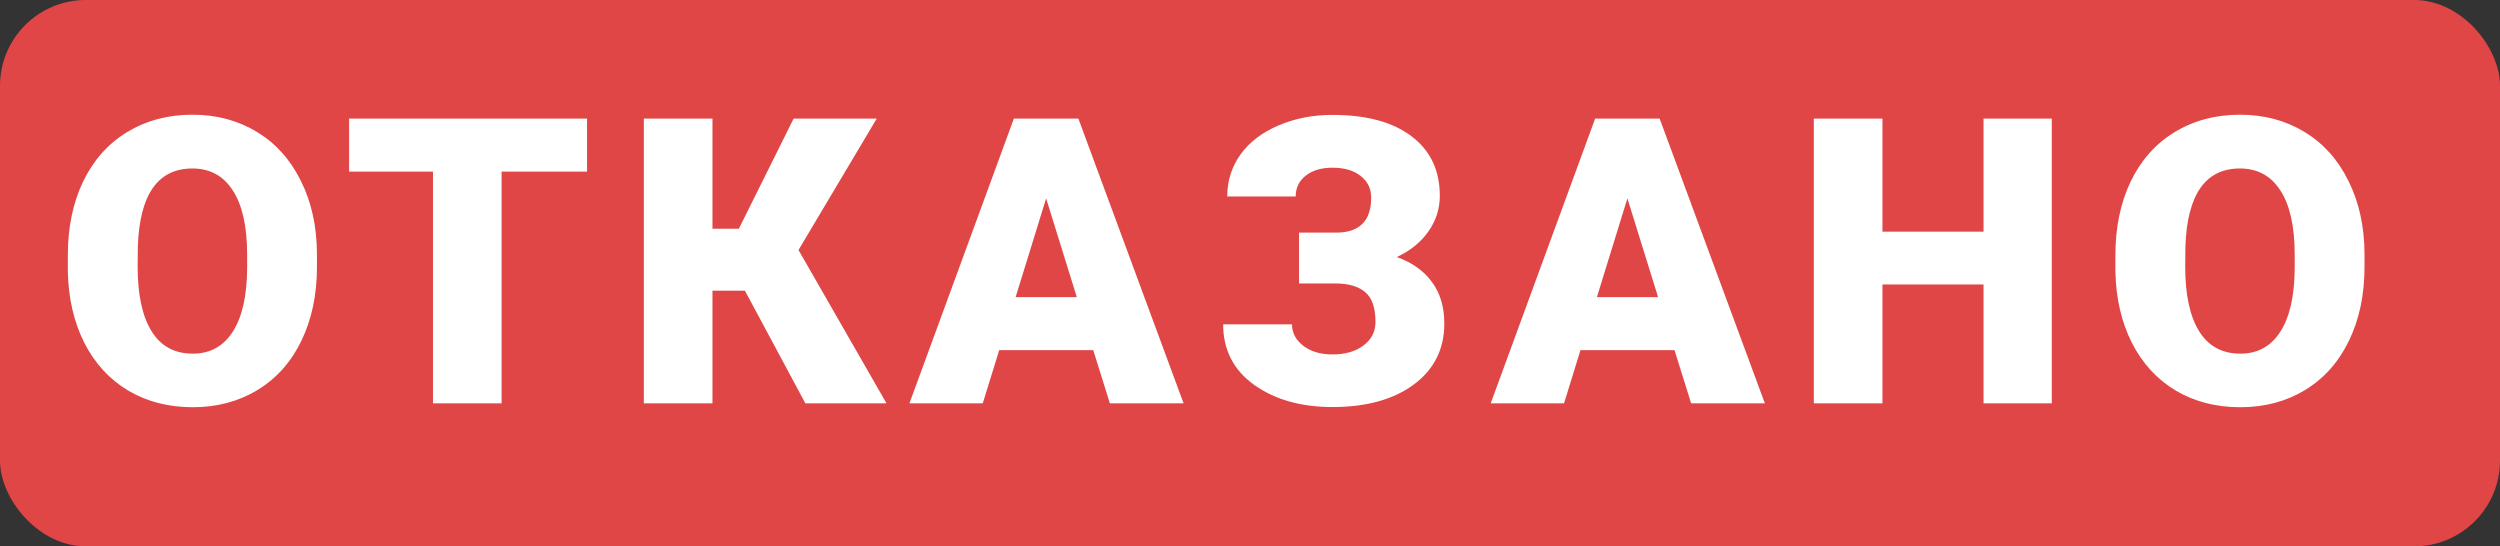
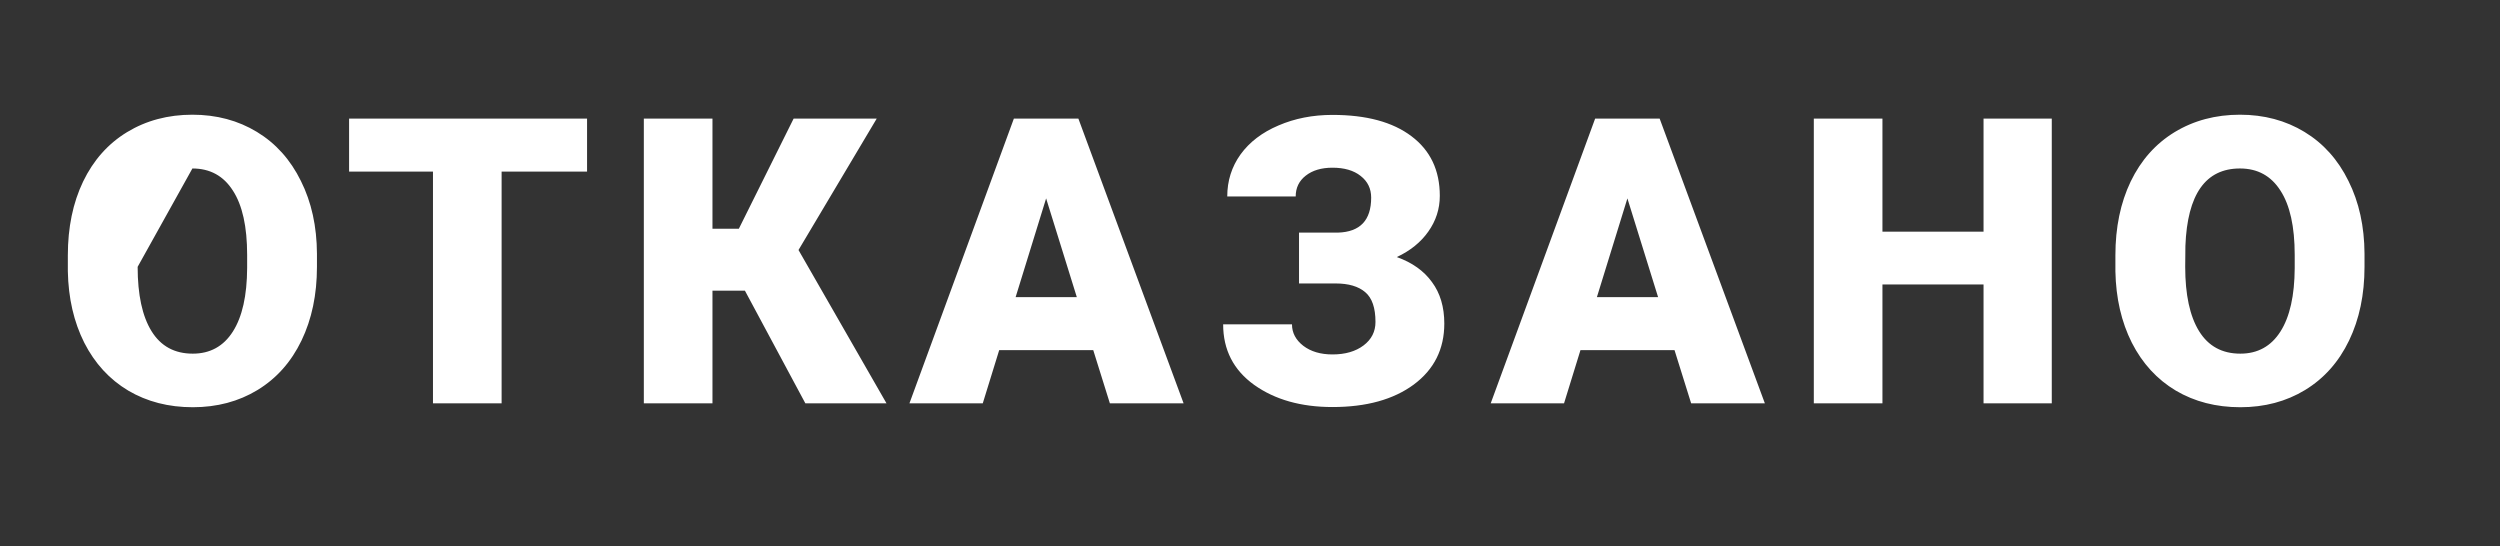
<svg xmlns="http://www.w3.org/2000/svg" width="874" height="191" viewBox="0 0 874 191" fill="none">
  <rect x="0" y="0" width="874" height="191" fill="#333333" stroke="none" />
-   <rect width="874" height="191" rx="30" fill="#E04646" />
-   <path d="M110.807 93.285C110.807 102.992 109.007 111.583 105.406 119.057C101.806 126.531 96.679 132.296 90.025 136.352C83.417 140.362 75.875 142.367 67.398 142.367C58.922 142.367 51.402 140.43 44.84 136.557C38.277 132.637 33.15 127.055 29.459 119.809C25.813 112.562 23.899 104.245 23.717 94.857V89.252C23.717 79.499 25.494 70.909 29.049 63.48C32.649 56.007 37.776 50.242 44.43 46.185C51.129 42.13 58.74 40.102 67.262 40.102C75.693 40.102 83.212 42.107 89.82 46.117C96.428 50.128 101.555 55.847 105.201 63.275C108.893 70.658 110.761 79.135 110.807 88.705V93.285ZM86.402 89.115C86.402 79.226 84.739 71.729 81.412 66.625C78.131 61.475 73.414 58.9 67.262 58.9C55.23 58.9 48.873 67.924 48.19 85.971L48.121 93.285C48.121 103.038 49.739 110.535 52.975 115.775C56.21 121.016 61.018 123.637 67.398 123.637C73.46 123.637 78.131 121.062 81.412 115.912C84.693 110.762 86.357 103.357 86.402 93.695V89.115ZM205.236 59.994H175.363V141H151.368V59.994H122.042V41.469H205.236V59.994ZM260.426 101.625H249.079V141H225.084V41.469H249.079V79.955H258.307L277.448 41.469H306.5L279.157 87.406L309.918 141H281.549L260.426 101.625ZM382.199 122.406H349.318L343.576 141H317.941L354.445 41.469H377.004L413.781 141H388.009L382.199 122.406ZM355.06 103.881H376.457L365.724 69.359L355.06 103.881ZM479.362 69.086C479.362 65.941 478.132 63.412 475.671 61.498C473.255 59.584 469.974 58.627 465.827 58.627C461.953 58.627 458.832 59.561 456.462 61.43C454.138 63.253 452.975 65.668 452.975 68.676H429.05C429.05 63.207 430.599 58.308 433.698 53.978C436.843 49.649 441.263 46.277 446.96 43.861C452.656 41.4 458.945 40.17 465.827 40.17C477.676 40.17 486.882 42.654 493.444 47.621C500.052 52.589 503.356 59.538 503.356 68.471C503.356 73.028 502.012 77.198 499.323 80.981C496.68 84.717 493.011 87.68 488.317 89.867C493.695 91.781 497.796 94.698 500.622 98.617C503.493 102.491 504.929 107.322 504.929 113.109C504.929 122.042 501.374 129.151 494.264 134.438C487.155 139.678 477.676 142.299 465.827 142.299C454.844 142.299 445.729 139.724 438.483 134.574C431.237 129.379 427.614 122.315 427.614 113.383H451.677C451.677 116.345 452.998 118.852 455.641 120.902C458.285 122.908 461.68 123.91 465.827 123.91C470.293 123.91 473.916 122.862 476.696 120.766C479.476 118.669 480.866 115.935 480.866 112.562C480.866 107.641 479.681 104.177 477.311 102.172C474.942 100.121 471.478 99.096 466.921 99.096H454.138V81.322H467.741C475.488 81.094 479.362 77.016 479.362 69.086ZM585.412 122.406H552.531L546.789 141H521.154L557.658 41.469H580.217L616.994 141H591.223L585.412 122.406ZM558.273 103.881H579.67L568.938 69.359L558.273 103.881ZM717.302 141H693.445V99.438H658.103V141H634.109V41.469H658.103V80.981H693.445V41.469H717.302V141ZM826.633 93.285C826.633 102.992 824.833 111.583 821.233 119.057C817.633 126.531 812.506 132.296 805.852 136.352C799.244 140.362 791.702 142.367 783.225 142.367C774.748 142.367 767.229 140.43 760.666 136.557C754.104 132.637 748.977 127.055 745.286 119.809C741.64 112.562 739.726 104.245 739.543 94.857V89.252C739.543 79.499 741.321 70.909 744.875 63.48C748.476 56.007 753.603 50.242 760.256 46.185C766.955 42.13 774.566 40.102 783.088 40.102C791.519 40.102 799.039 42.107 805.647 46.117C812.255 50.128 817.382 55.847 821.028 63.275C824.719 70.658 826.588 79.135 826.633 88.705V93.285ZM802.229 89.115C802.229 79.226 800.565 71.729 797.239 66.625C793.957 61.475 789.241 58.9 783.088 58.9C771.057 58.9 764.7 67.924 764.016 85.971L763.948 93.285C763.948 103.038 765.565 110.535 768.801 115.775C772.037 121.016 776.845 123.637 783.225 123.637C789.286 123.637 793.957 121.062 797.239 115.912C800.52 110.762 802.183 103.357 802.229 93.695V89.115Z" fill="white" />
+   <path d="M110.807 93.285C110.807 102.992 109.007 111.583 105.406 119.057C101.806 126.531 96.679 132.296 90.025 136.352C83.417 140.362 75.875 142.367 67.398 142.367C58.922 142.367 51.402 140.43 44.84 136.557C38.277 132.637 33.15 127.055 29.459 119.809C25.813 112.562 23.899 104.245 23.717 94.857V89.252C23.717 79.499 25.494 70.909 29.049 63.48C32.649 56.007 37.776 50.242 44.43 46.185C51.129 42.13 58.74 40.102 67.262 40.102C75.693 40.102 83.212 42.107 89.82 46.117C96.428 50.128 101.555 55.847 105.201 63.275C108.893 70.658 110.761 79.135 110.807 88.705V93.285ZM86.402 89.115C86.402 79.226 84.739 71.729 81.412 66.625C78.131 61.475 73.414 58.9 67.262 58.9L48.121 93.285C48.121 103.038 49.739 110.535 52.975 115.775C56.21 121.016 61.018 123.637 67.398 123.637C73.46 123.637 78.131 121.062 81.412 115.912C84.693 110.762 86.357 103.357 86.402 93.695V89.115ZM205.236 59.994H175.363V141H151.368V59.994H122.042V41.469H205.236V59.994ZM260.426 101.625H249.079V141H225.084V41.469H249.079V79.955H258.307L277.448 41.469H306.5L279.157 87.406L309.918 141H281.549L260.426 101.625ZM382.199 122.406H349.318L343.576 141H317.941L354.445 41.469H377.004L413.781 141H388.009L382.199 122.406ZM355.06 103.881H376.457L365.724 69.359L355.06 103.881ZM479.362 69.086C479.362 65.941 478.132 63.412 475.671 61.498C473.255 59.584 469.974 58.627 465.827 58.627C461.953 58.627 458.832 59.561 456.462 61.43C454.138 63.253 452.975 65.668 452.975 68.676H429.05C429.05 63.207 430.599 58.308 433.698 53.978C436.843 49.649 441.263 46.277 446.96 43.861C452.656 41.4 458.945 40.17 465.827 40.17C477.676 40.17 486.882 42.654 493.444 47.621C500.052 52.589 503.356 59.538 503.356 68.471C503.356 73.028 502.012 77.198 499.323 80.981C496.68 84.717 493.011 87.68 488.317 89.867C493.695 91.781 497.796 94.698 500.622 98.617C503.493 102.491 504.929 107.322 504.929 113.109C504.929 122.042 501.374 129.151 494.264 134.438C487.155 139.678 477.676 142.299 465.827 142.299C454.844 142.299 445.729 139.724 438.483 134.574C431.237 129.379 427.614 122.315 427.614 113.383H451.677C451.677 116.345 452.998 118.852 455.641 120.902C458.285 122.908 461.68 123.91 465.827 123.91C470.293 123.91 473.916 122.862 476.696 120.766C479.476 118.669 480.866 115.935 480.866 112.562C480.866 107.641 479.681 104.177 477.311 102.172C474.942 100.121 471.478 99.096 466.921 99.096H454.138V81.322H467.741C475.488 81.094 479.362 77.016 479.362 69.086ZM585.412 122.406H552.531L546.789 141H521.154L557.658 41.469H580.217L616.994 141H591.223L585.412 122.406ZM558.273 103.881H579.67L568.938 69.359L558.273 103.881ZM717.302 141H693.445V99.438H658.103V141H634.109V41.469H658.103V80.981H693.445V41.469H717.302V141ZM826.633 93.285C826.633 102.992 824.833 111.583 821.233 119.057C817.633 126.531 812.506 132.296 805.852 136.352C799.244 140.362 791.702 142.367 783.225 142.367C774.748 142.367 767.229 140.43 760.666 136.557C754.104 132.637 748.977 127.055 745.286 119.809C741.64 112.562 739.726 104.245 739.543 94.857V89.252C739.543 79.499 741.321 70.909 744.875 63.48C748.476 56.007 753.603 50.242 760.256 46.185C766.955 42.13 774.566 40.102 783.088 40.102C791.519 40.102 799.039 42.107 805.647 46.117C812.255 50.128 817.382 55.847 821.028 63.275C824.719 70.658 826.588 79.135 826.633 88.705V93.285ZM802.229 89.115C802.229 79.226 800.565 71.729 797.239 66.625C793.957 61.475 789.241 58.9 783.088 58.9C771.057 58.9 764.7 67.924 764.016 85.971L763.948 93.285C763.948 103.038 765.565 110.535 768.801 115.775C772.037 121.016 776.845 123.637 783.225 123.637C789.286 123.637 793.957 121.062 797.239 115.912C800.52 110.762 802.183 103.357 802.229 93.695V89.115Z" fill="white" />
</svg>